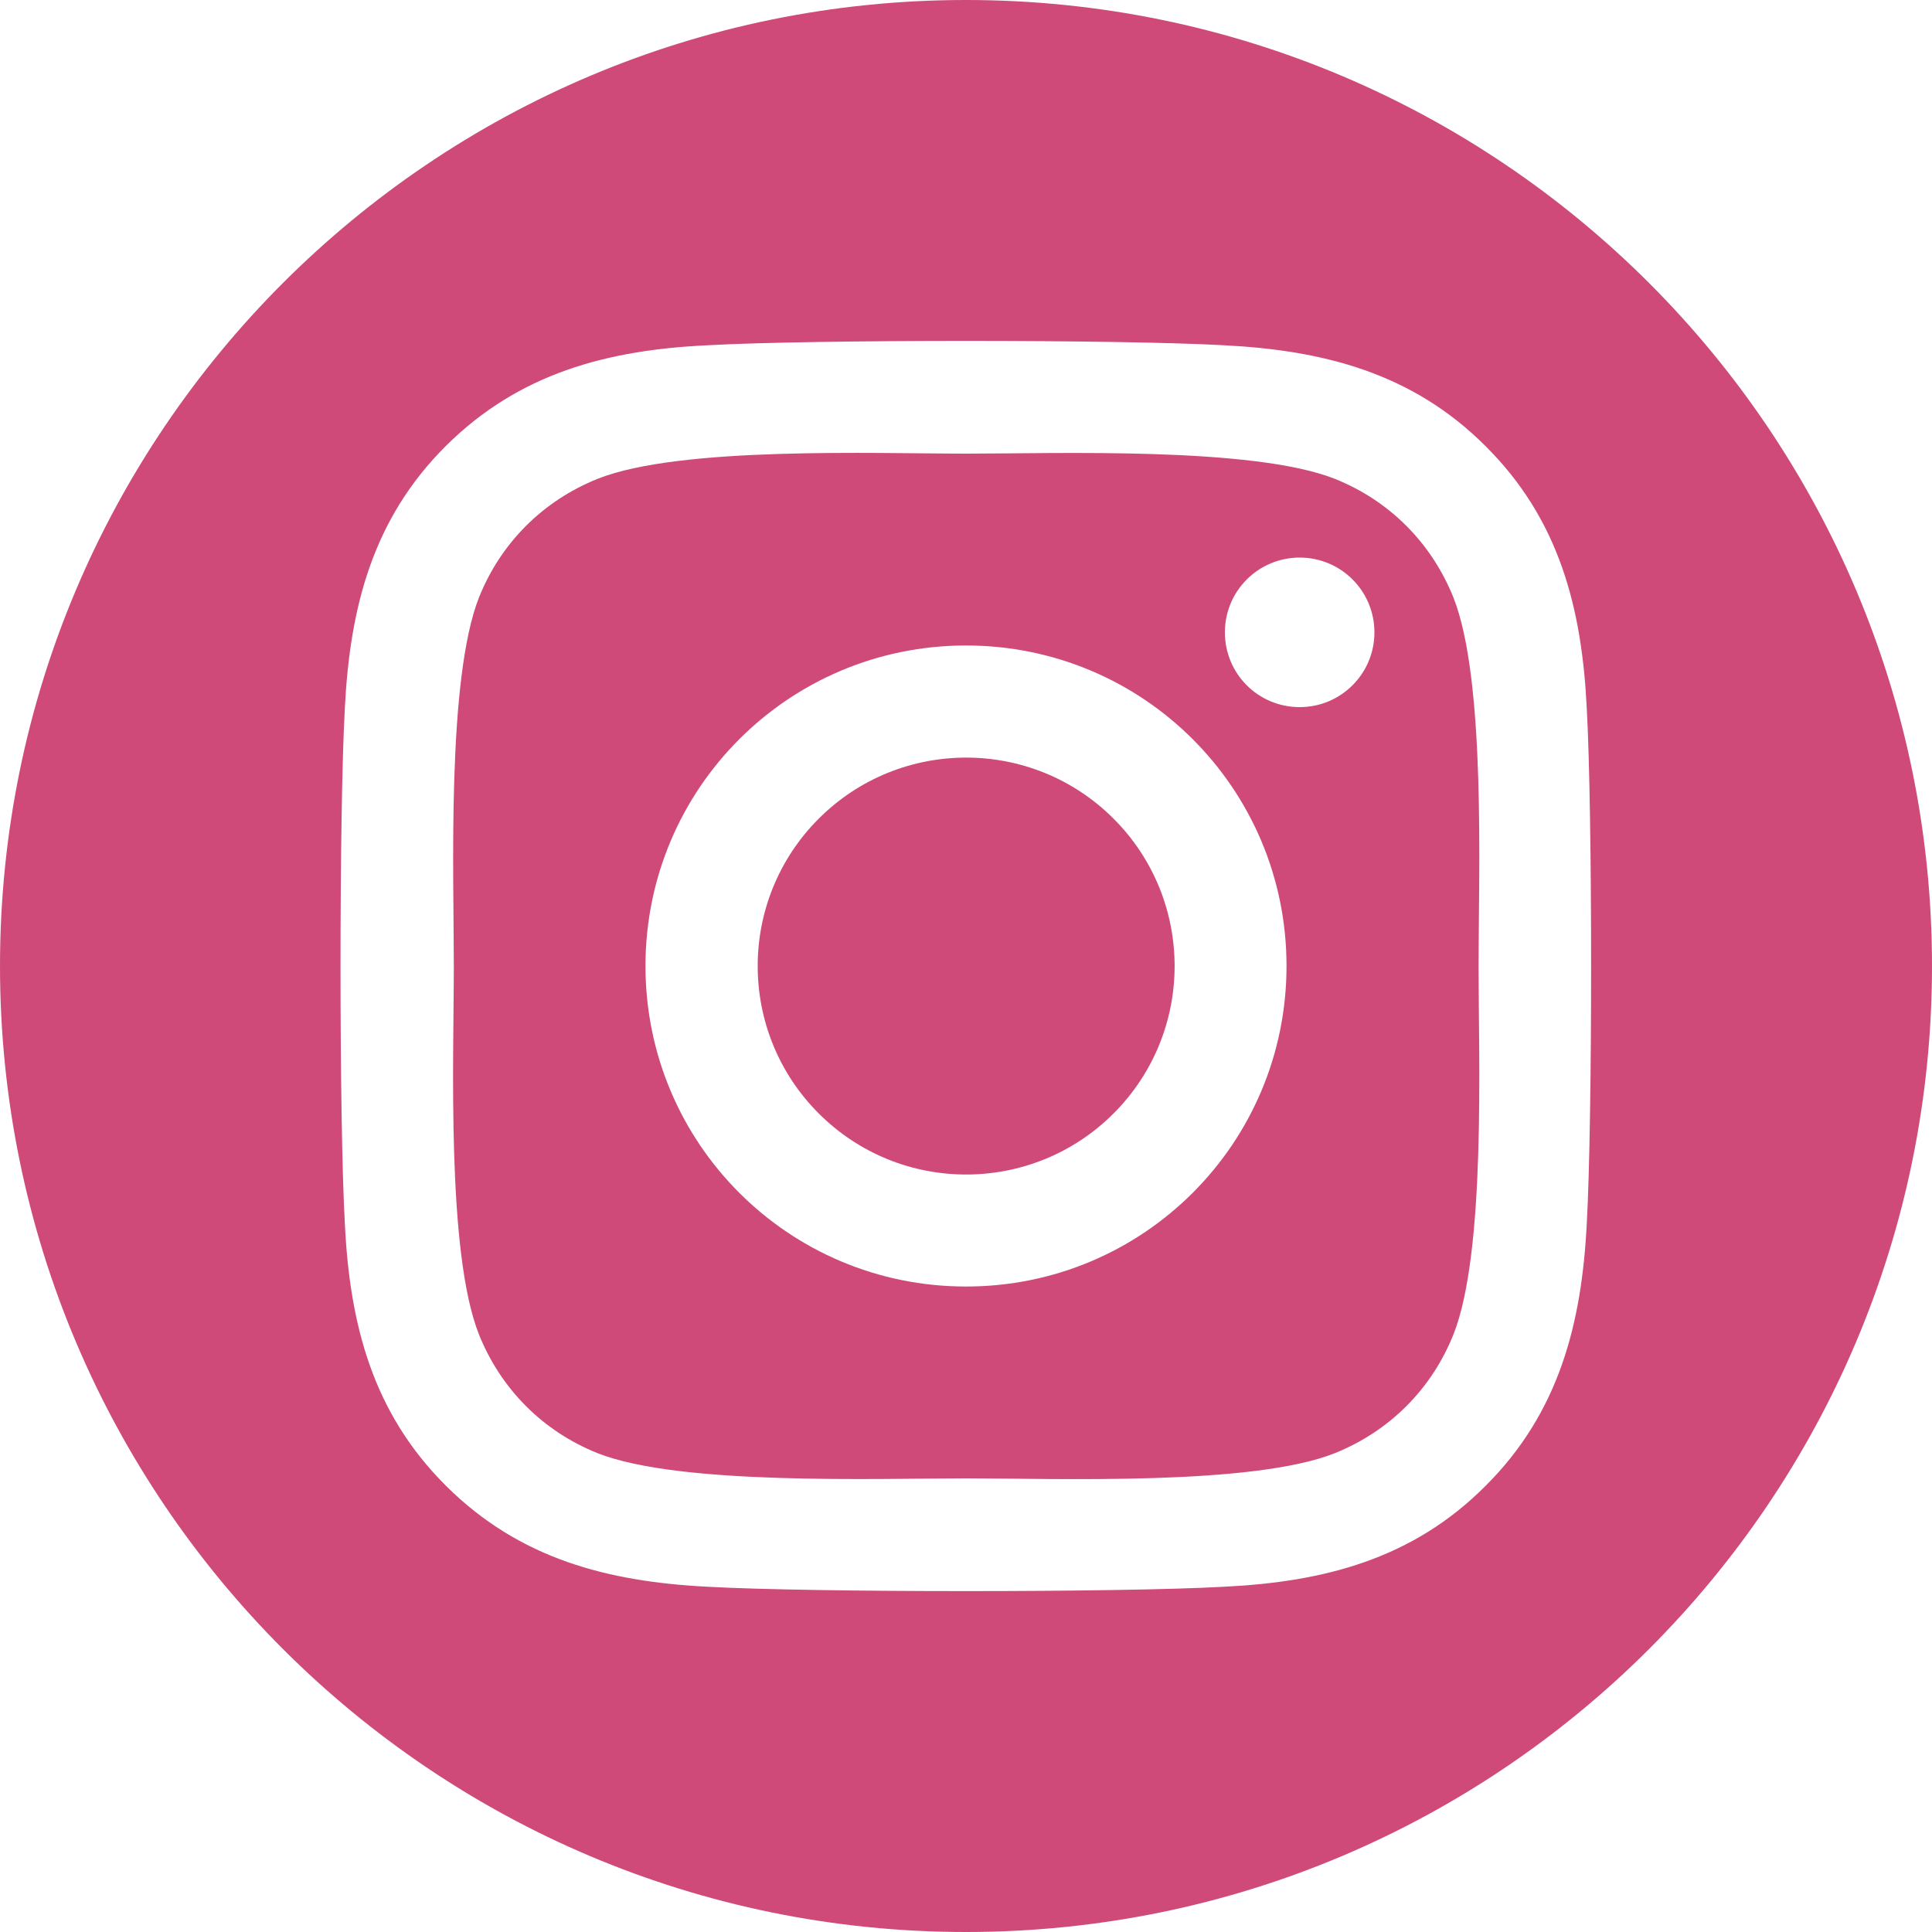
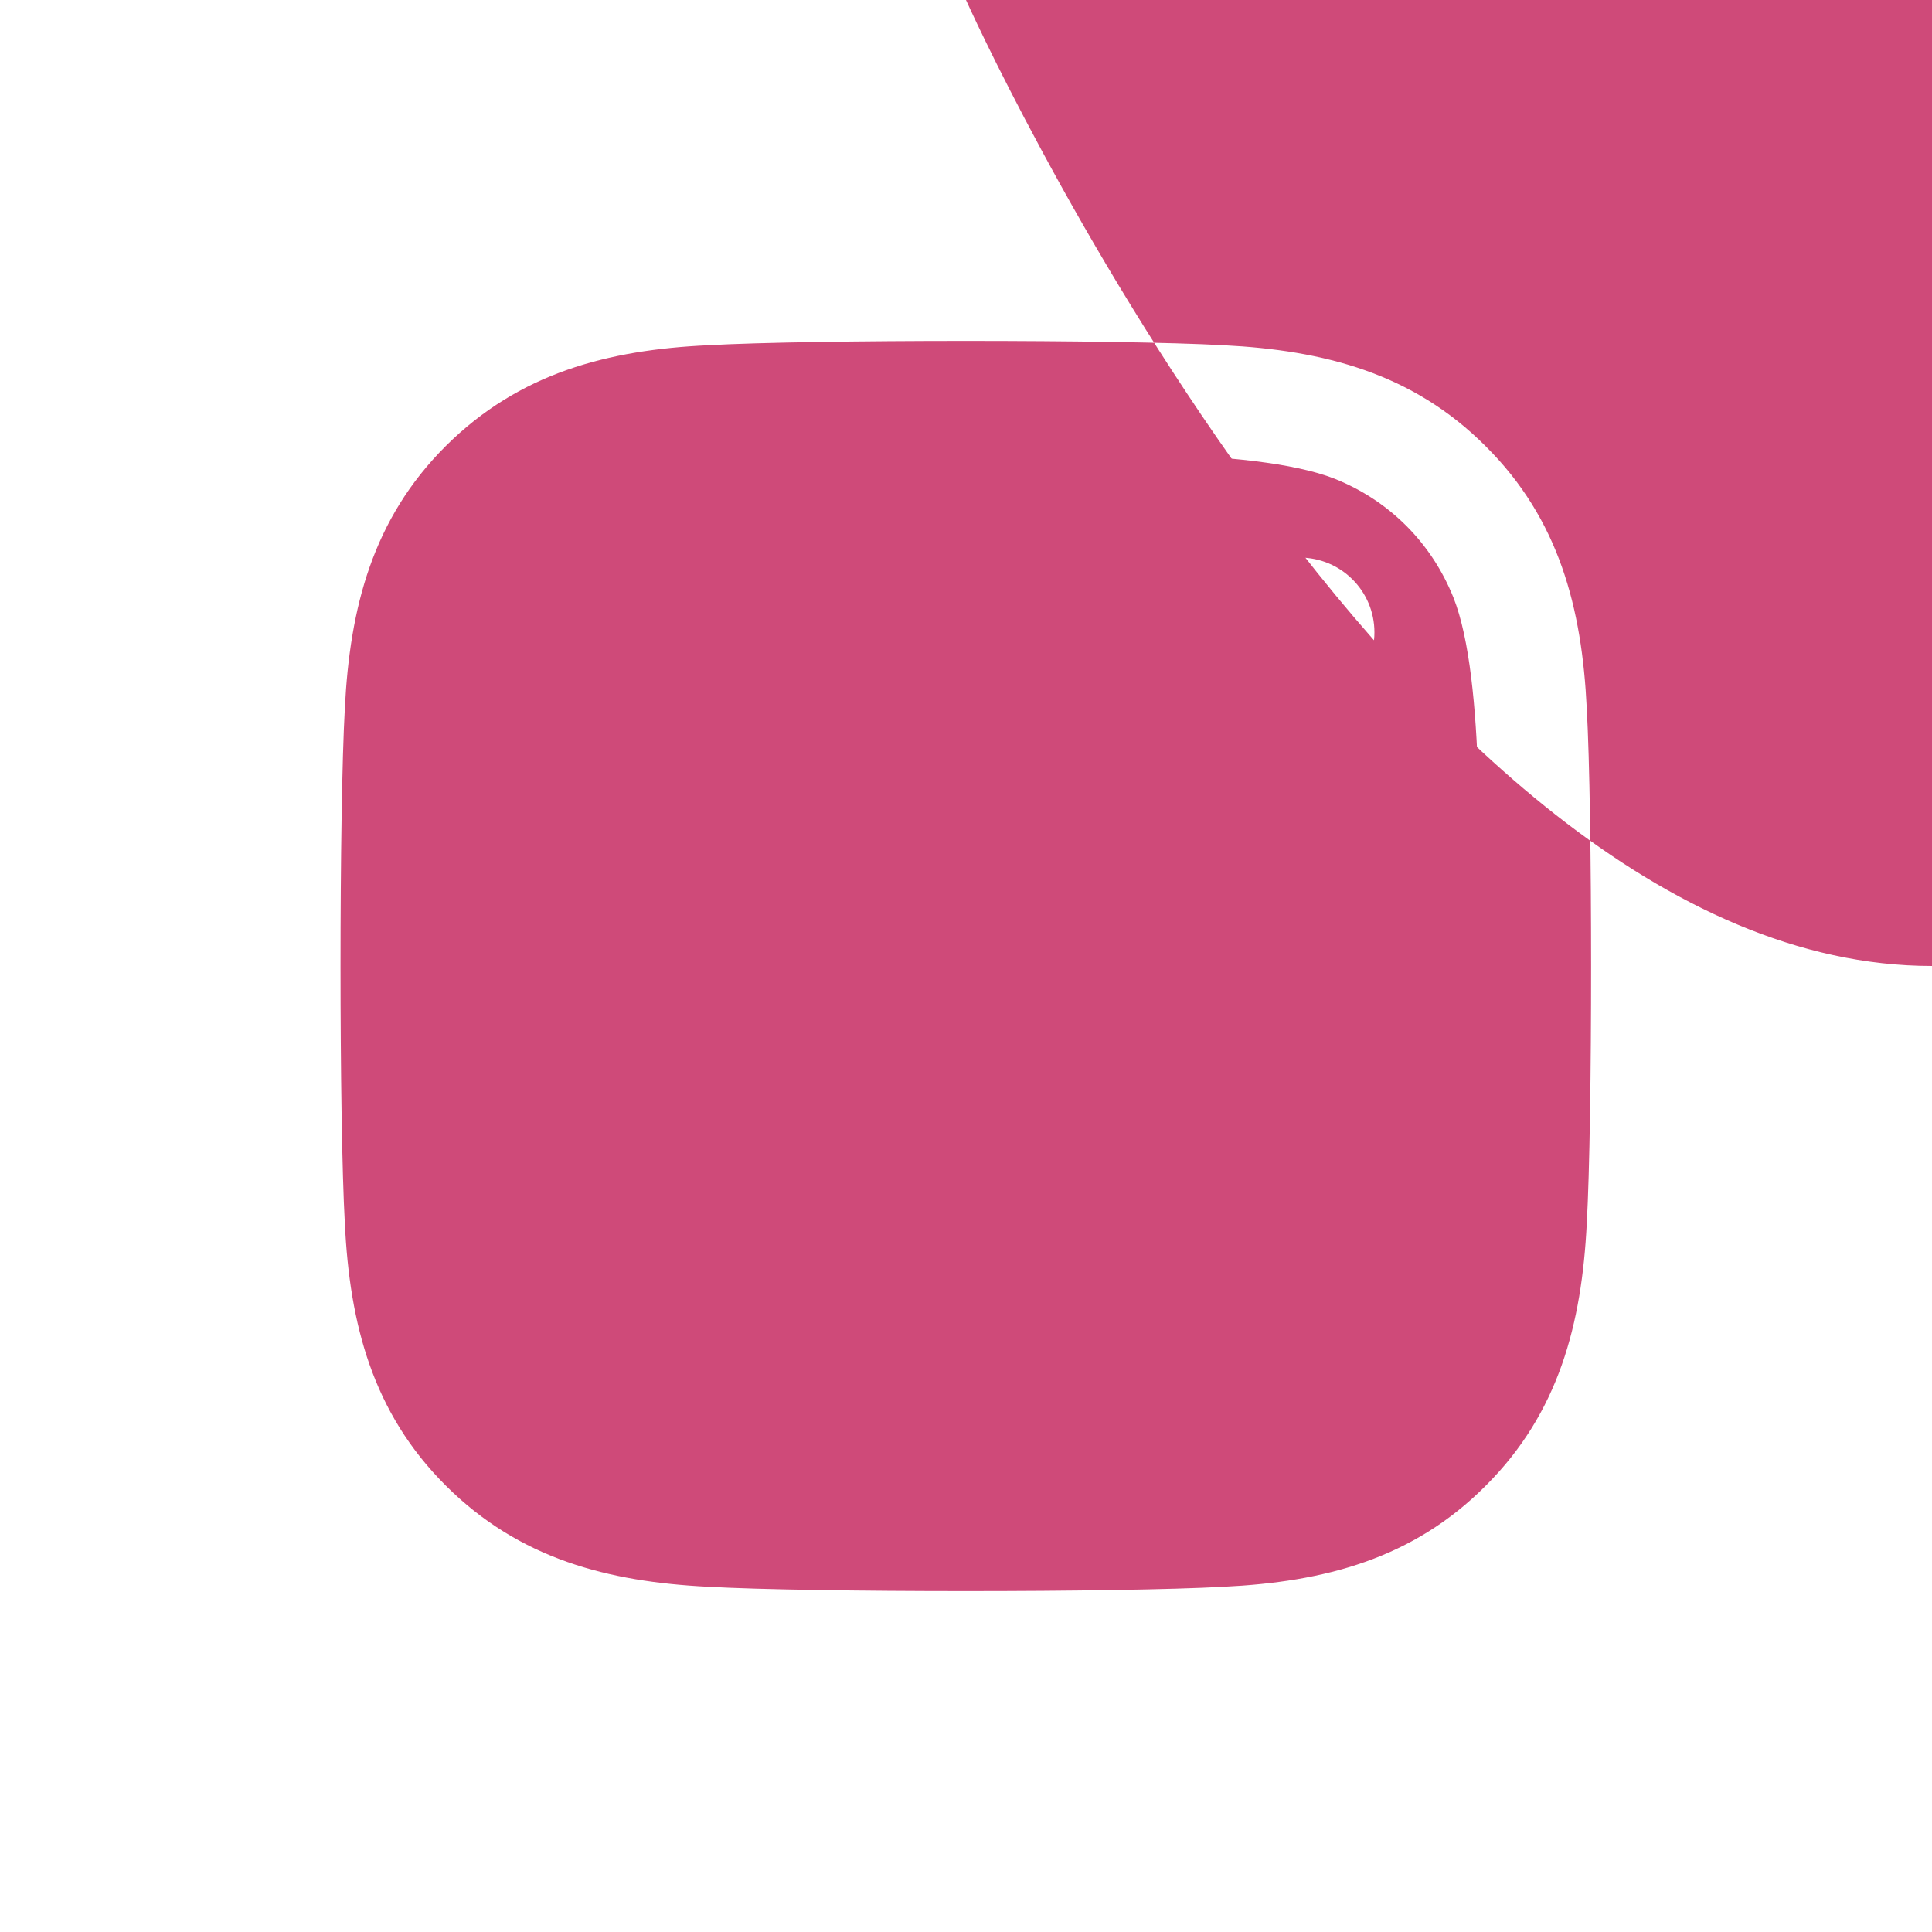
<svg xmlns="http://www.w3.org/2000/svg" id="Layer_1" viewBox="0 0 100 100">
-   <circle cx="50.01" cy="50" r="10.79" transform="translate(-20.71 50.01) rotate(-45)" style="fill:#cf4a79; stroke-width:0px;" />
  <path d="m75.23,30.93c-1.14-2.84-3.32-5.02-6.15-6.15-4.25-1.67-14.37-1.3-19.07-1.3s-14.81-.39-19.07,1.3c-2.84,1.14-5.02,3.32-6.15,6.15-1.67,4.25-1.3,14.37-1.3,19.07s-.39,14.81,1.3,19.07c1.14,2.84,3.32,5.02,6.15,6.15,4.25,1.67,14.37,1.3,19.07,1.3s14.81.39,19.07-1.3c2.84-1.14,5.02-3.32,6.15-6.15,1.69-4.25,1.3-14.37,1.3-19.07s.39-14.81-1.3-19.07Zm-25.23,35.66c-9.18,0-16.59-7.41-16.59-16.59s7.41-16.59,16.59-16.59,16.59,7.41,16.59,16.59-7.41,16.59-16.59,16.59Zm17.27-29.99c-2.15,0-3.87-1.73-3.87-3.87s1.73-3.87,3.87-3.87,3.87,1.73,3.87,3.87-1.73,3.87-3.87,3.87Z" style="fill:#cf4a79; stroke-width:0px;" />
-   <path d="m50,0C22.39,0,0,22.39,0,50s22.39,50,50,50,50-22.39,50-50S77.61,0,50,0Zm32.13,63.34c-.26,5.18-1.44,9.78-5.23,13.56-3.78,3.8-8.37,4.98-13.56,5.23-5.34.3-21.36.3-26.7,0-5.18-.26-9.76-1.44-13.56-5.23-3.8-3.78-4.98-8.37-5.23-13.56-.3-5.34-.3-21.36,0-26.7.26-5.18,1.43-9.78,5.23-13.56,3.8-3.78,8.39-4.97,13.56-5.21,5.34-.3,21.36-.3,26.7,0,5.18.26,9.78,1.44,13.56,5.23,3.8,3.78,4.98,8.37,5.23,13.56.3,5.34.3,21.34,0,26.68Z" style="fill:#cf4a79; stroke-width:0px;" />
+   <path d="m50,0s22.39,50,50,50,50-22.39,50-50S77.61,0,50,0Zm32.13,63.34c-.26,5.18-1.44,9.78-5.23,13.56-3.78,3.8-8.37,4.98-13.56,5.23-5.34.3-21.36.3-26.7,0-5.18-.26-9.76-1.44-13.56-5.23-3.8-3.78-4.98-8.37-5.23-13.56-.3-5.34-.3-21.36,0-26.7.26-5.18,1.43-9.78,5.23-13.56,3.8-3.78,8.39-4.97,13.56-5.21,5.34-.3,21.36-.3,26.7,0,5.18.26,9.78,1.44,13.56,5.23,3.8,3.78,4.98,8.37,5.23,13.56.3,5.34.3,21.34,0,26.68Z" style="fill:#cf4a79; stroke-width:0px;" />
</svg>